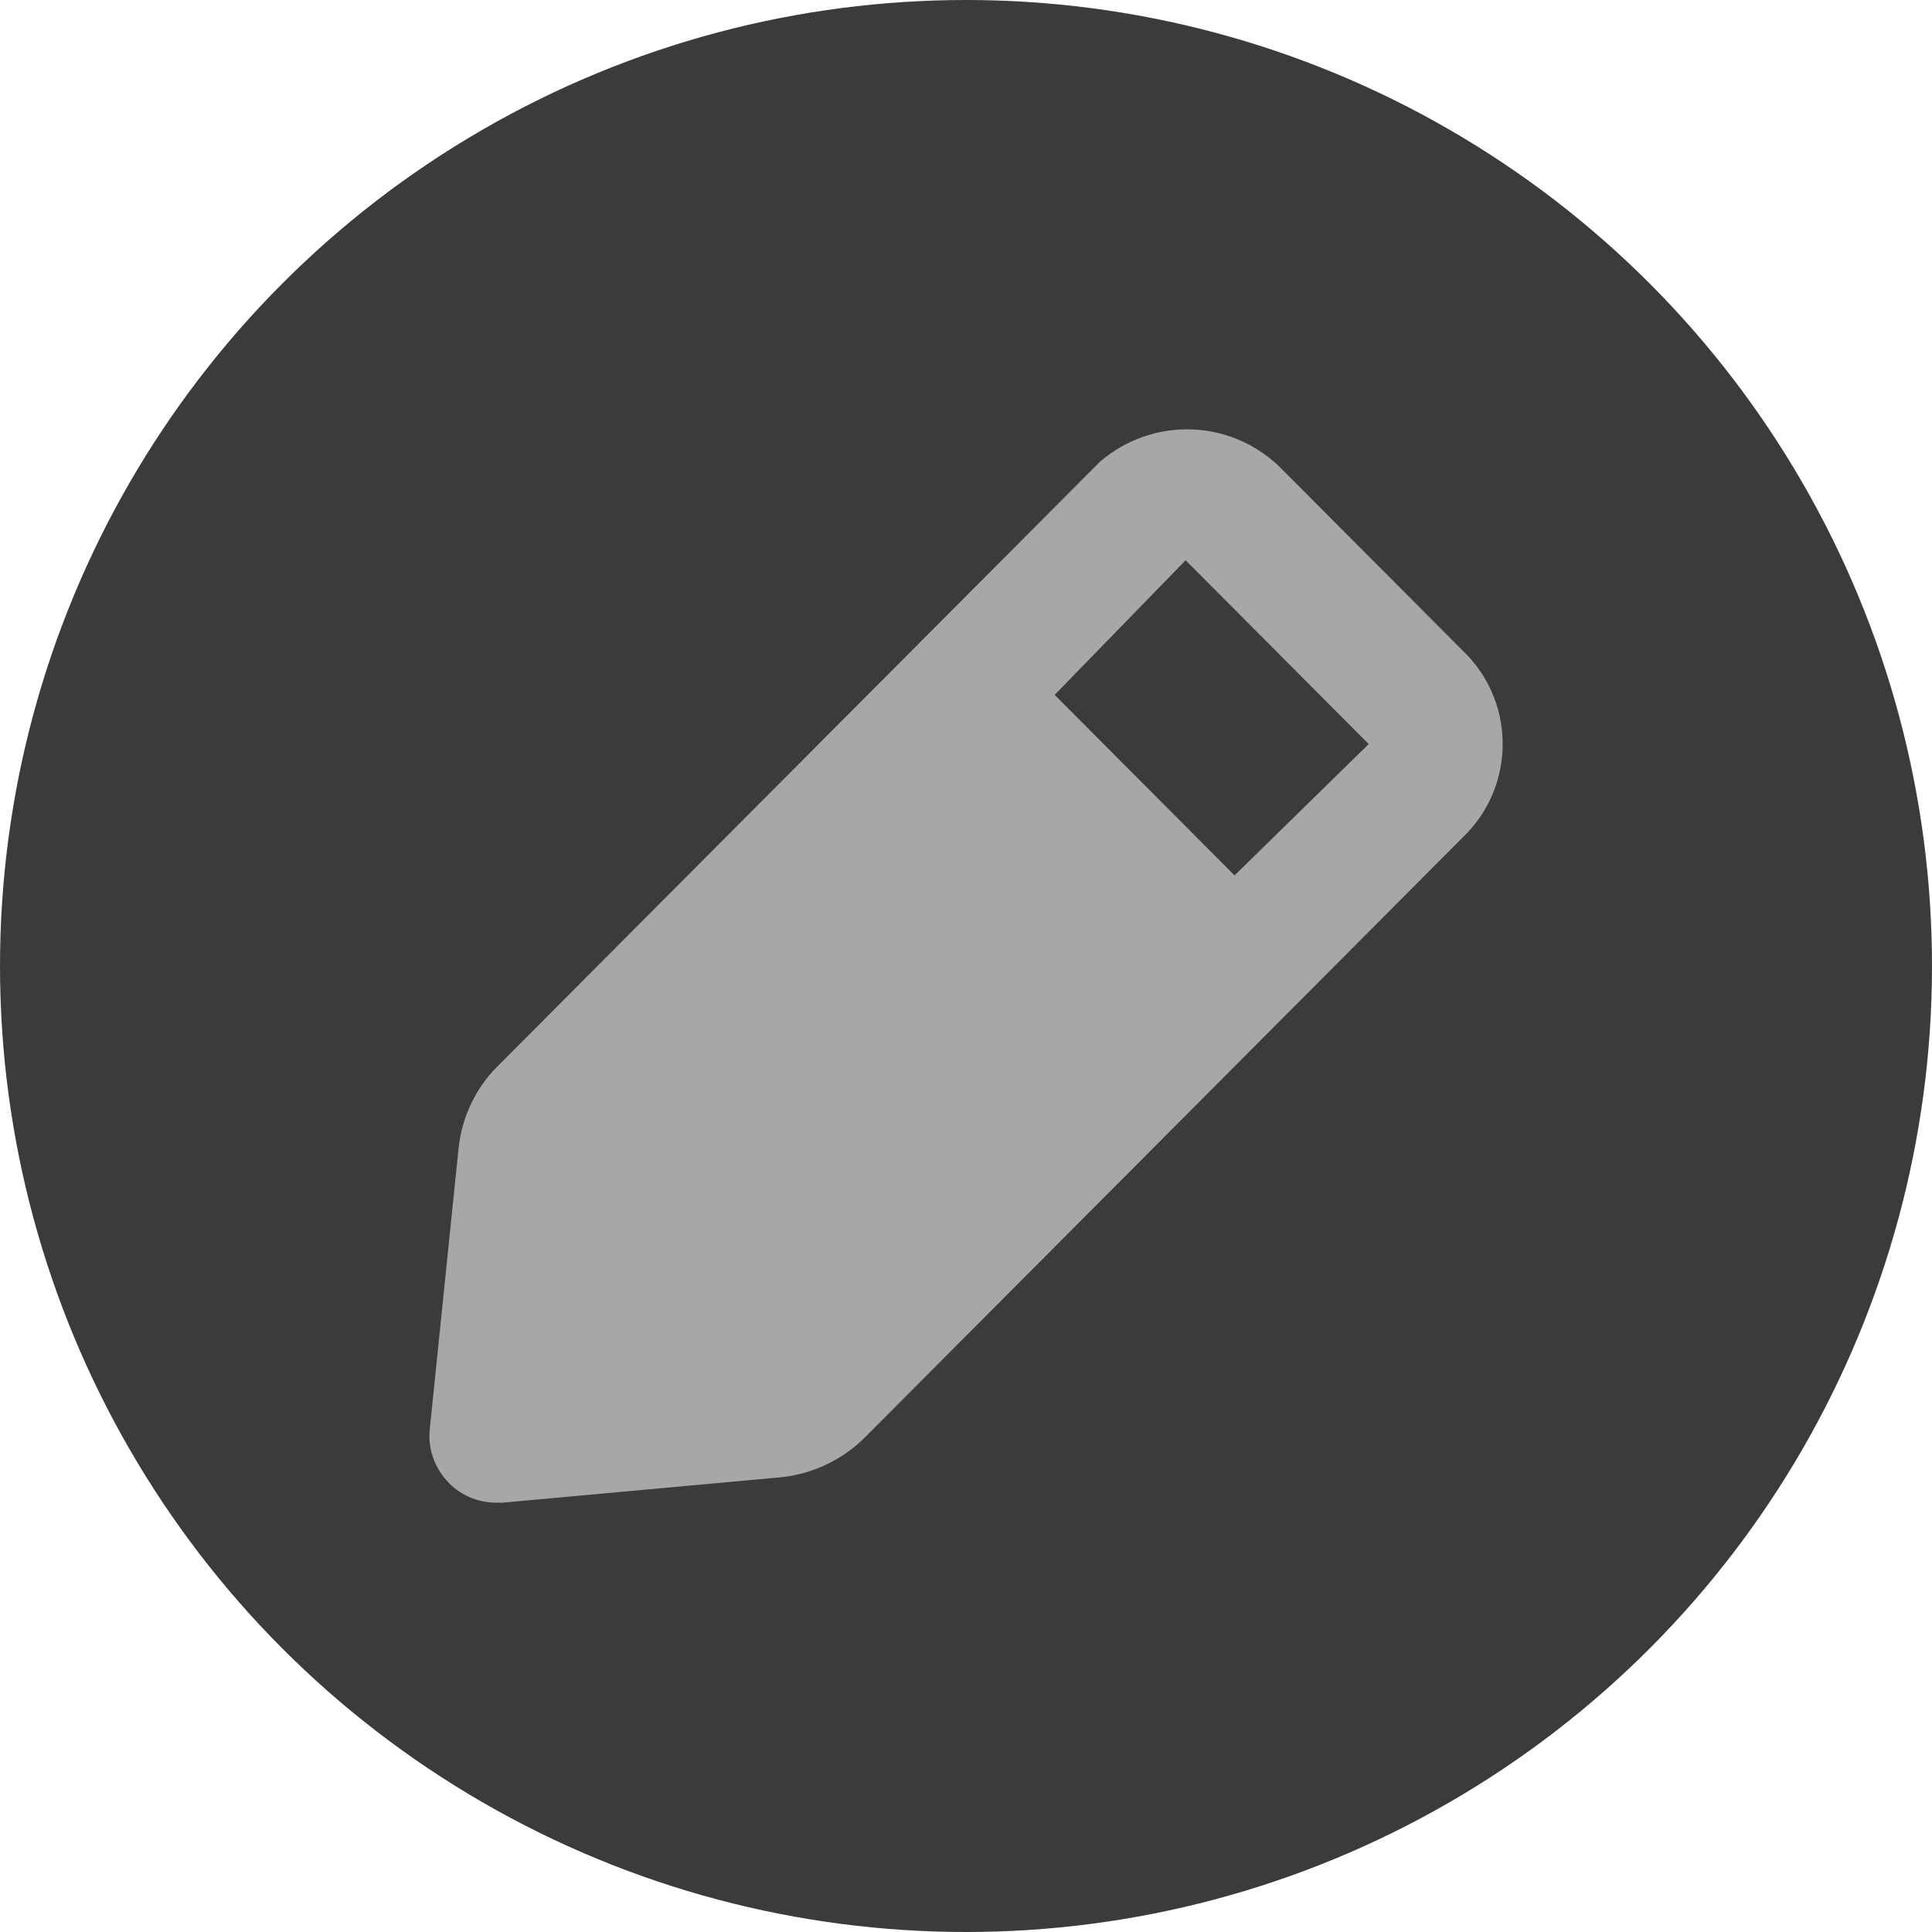
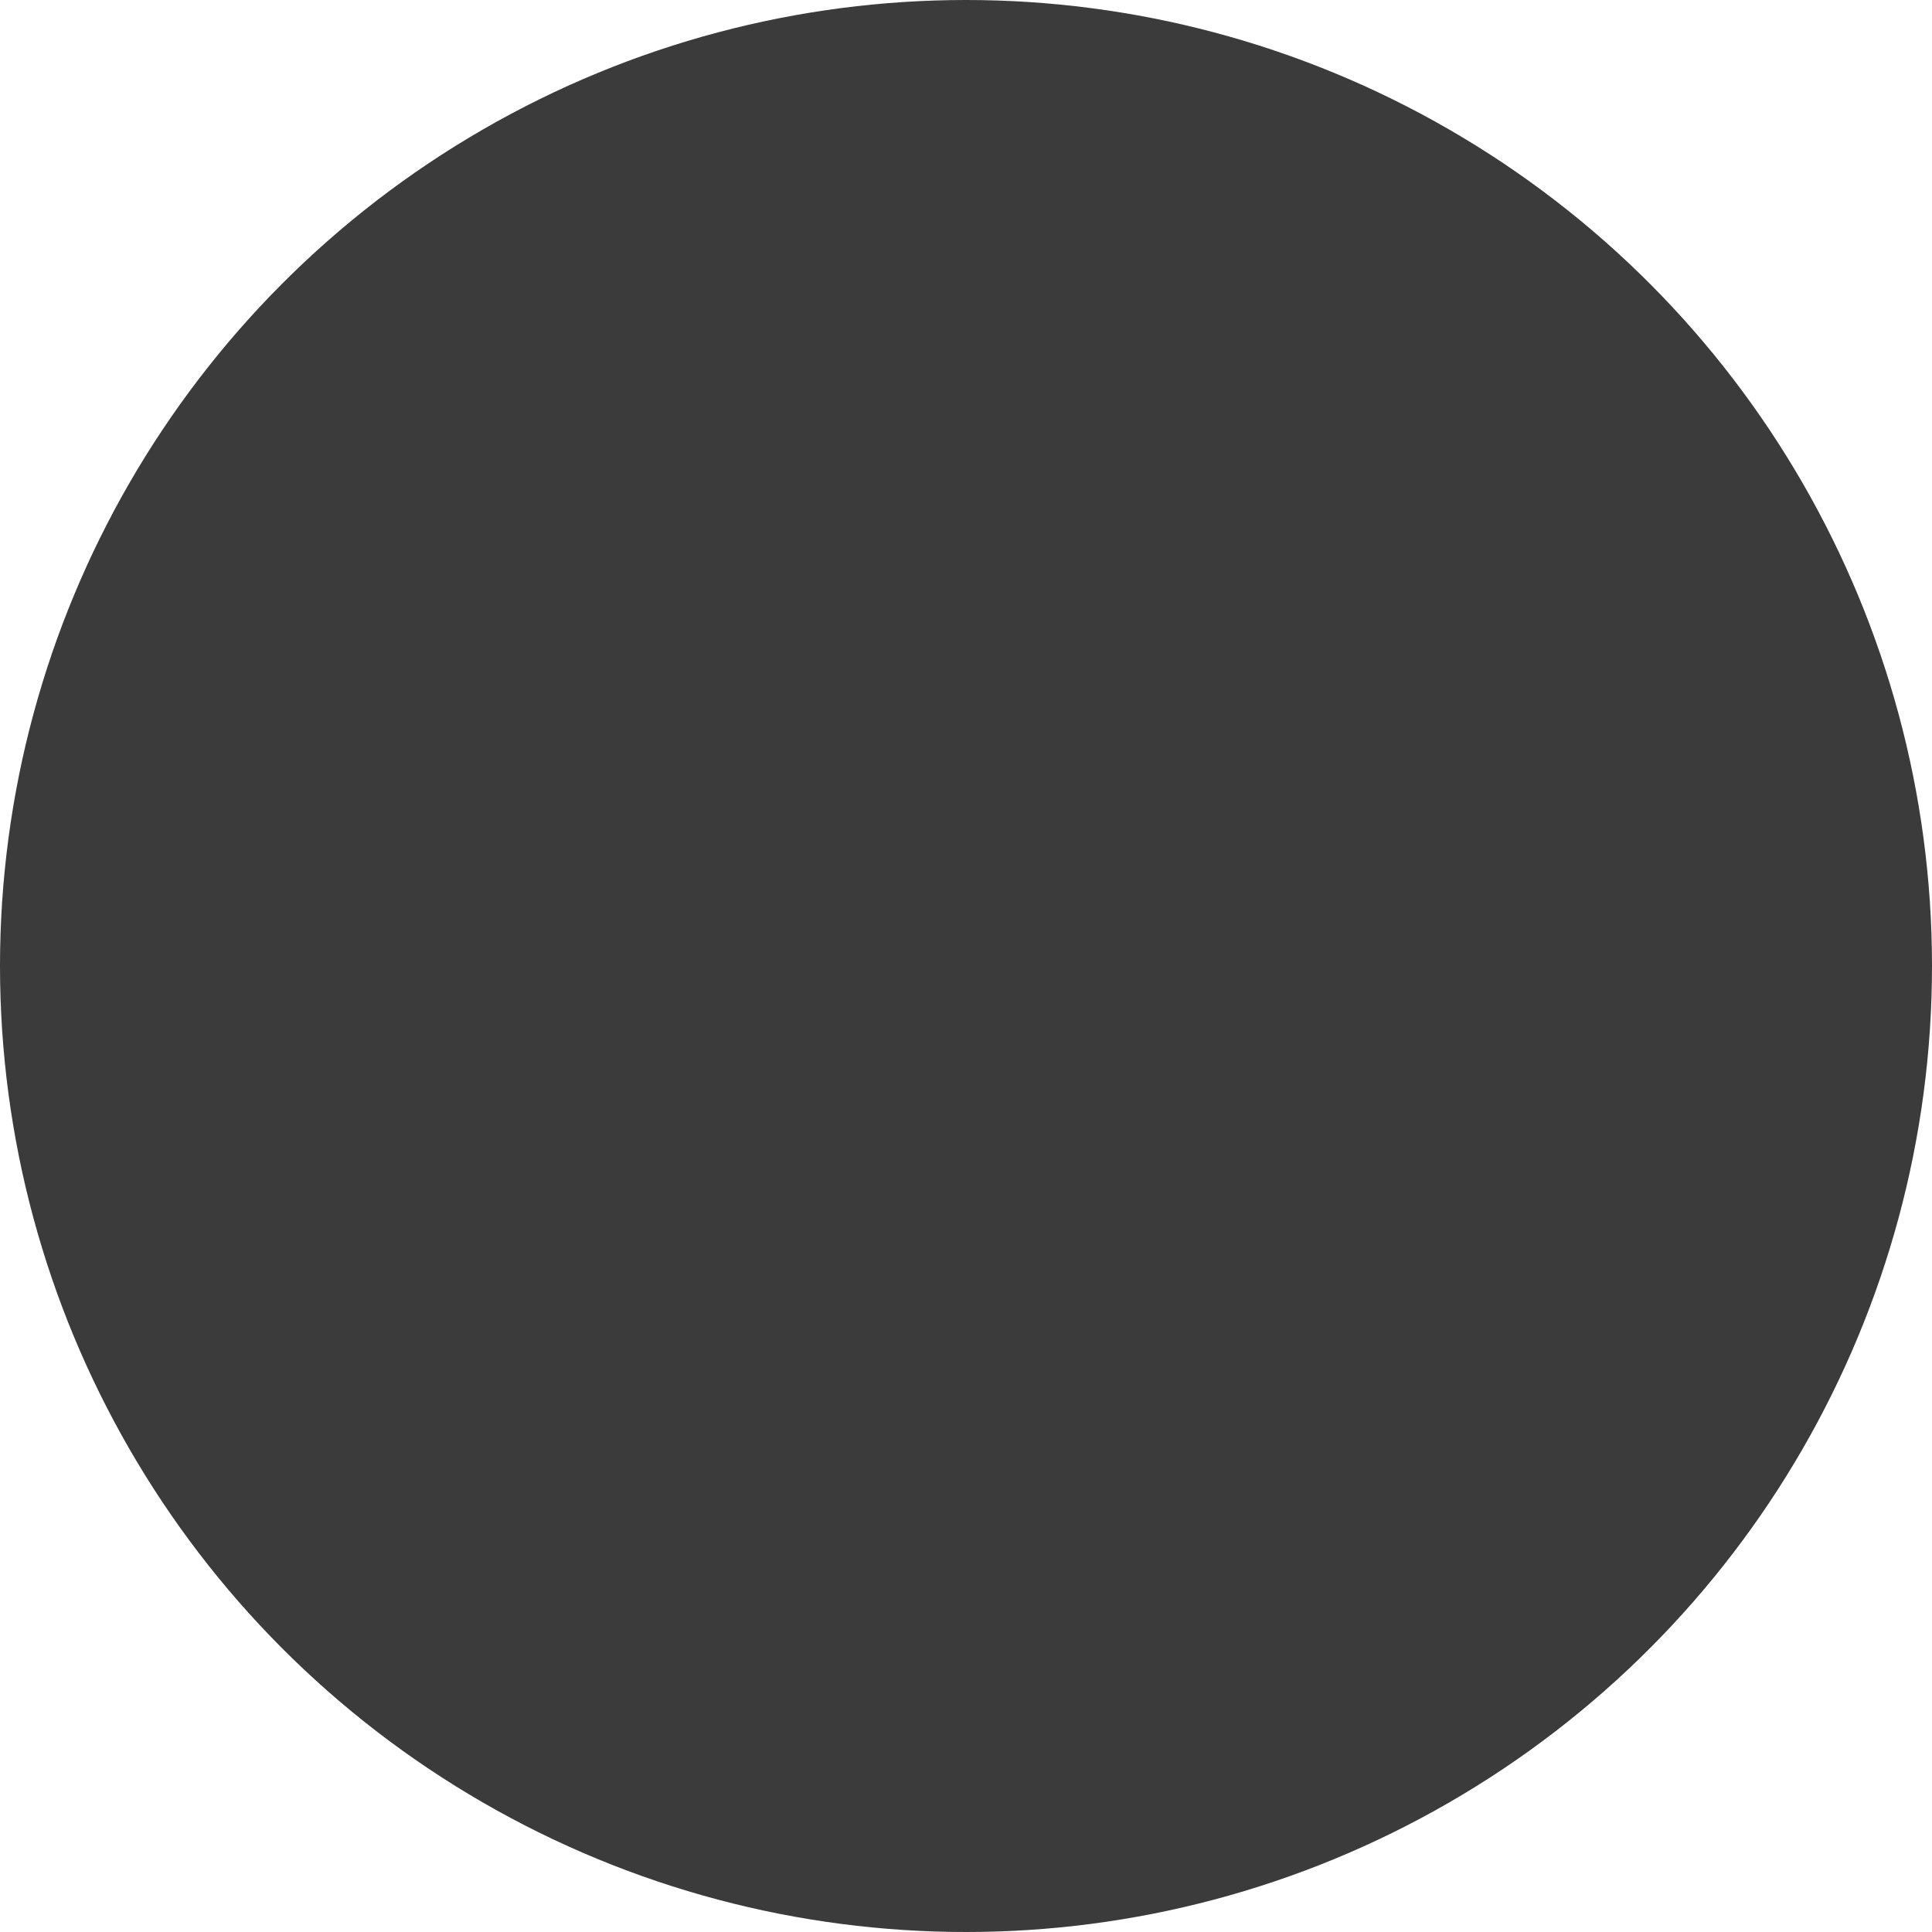
<svg xmlns="http://www.w3.org/2000/svg" width="9" height="9" viewBox="0 0 9 9" fill="none">
  <circle cx="4.5" cy="4.5" r="4.5" fill="#3B3B3B" />
-   <path d="M6.813 3.03L5.957 2.171C5.726 1.952 5.37 1.942 5.126 2.149L2.314 4.971C2.214 5.072 2.151 5.206 2.136 5.351L2.002 6.658C1.992 6.752 2.027 6.843 2.092 6.909C2.151 6.969 2.23 7 2.314 7H2.342L3.645 6.881C3.786 6.865 3.92 6.802 4.023 6.702L6.835 3.88C7.063 3.639 7.054 3.259 6.813 3.03ZM5.751 4.078L4.913 3.237L5.523 2.61L6.376 3.466L5.751 4.078Z" fill="#A7A7A7" />
</svg>